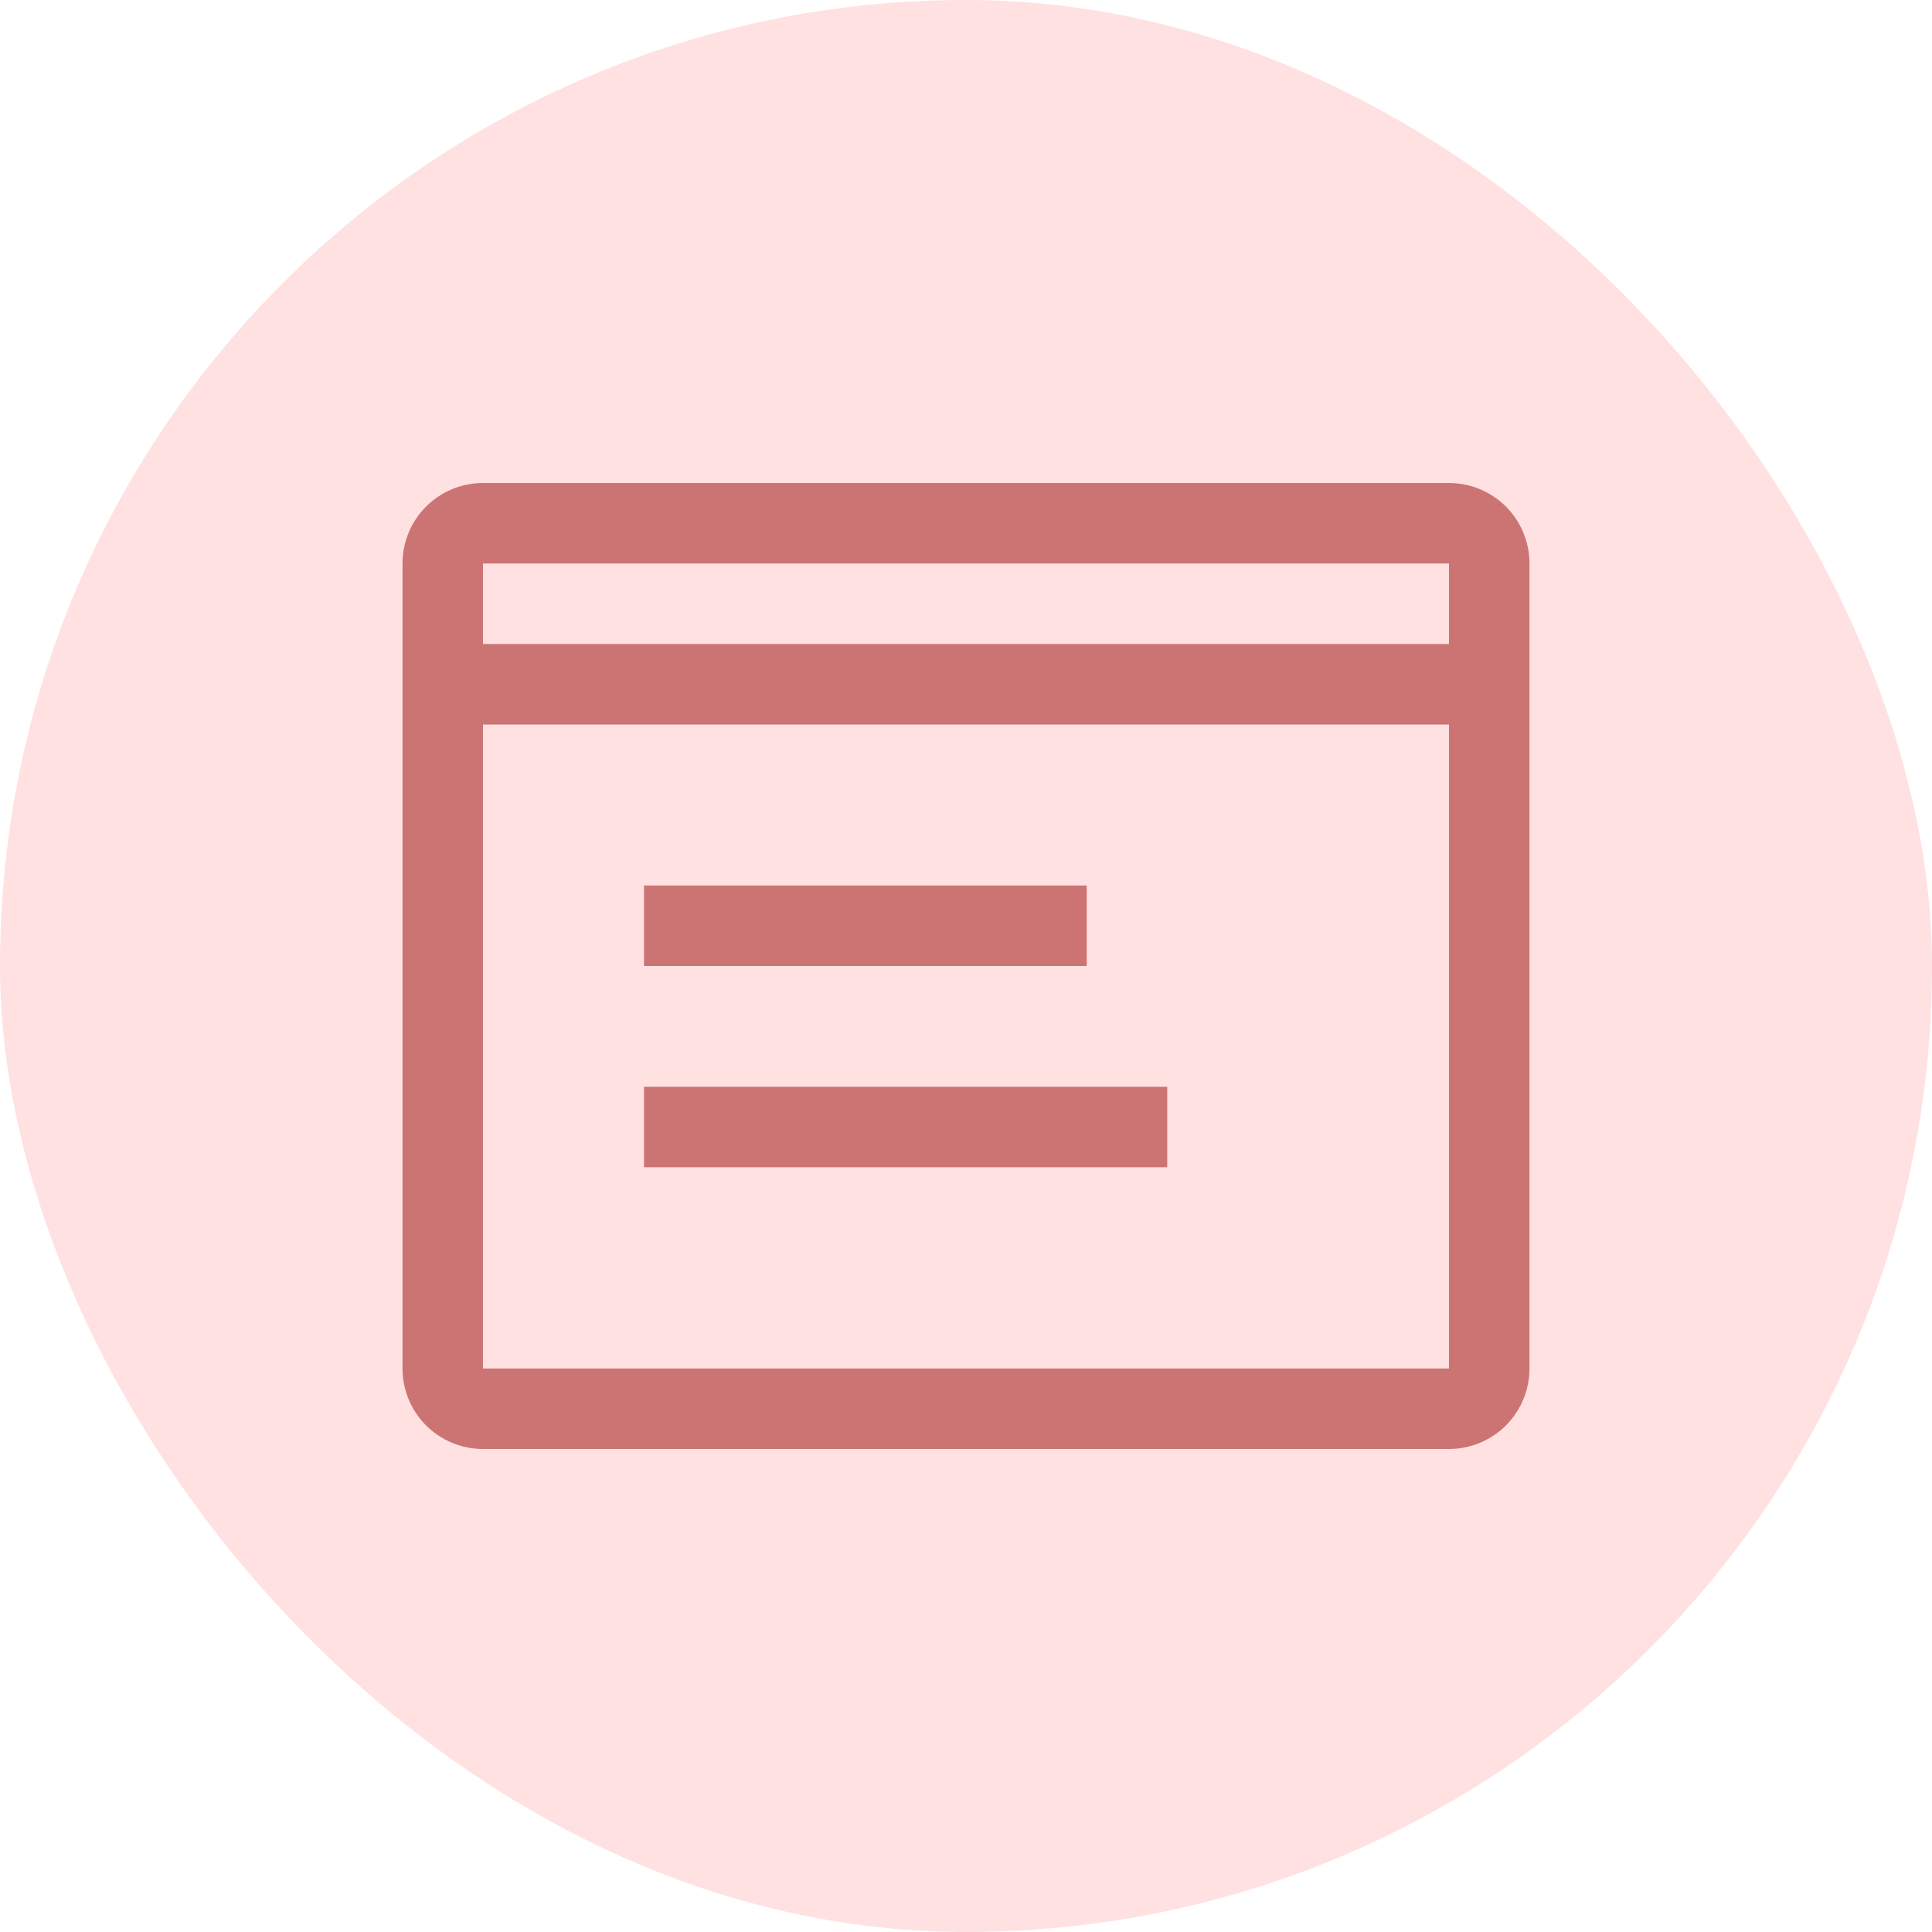
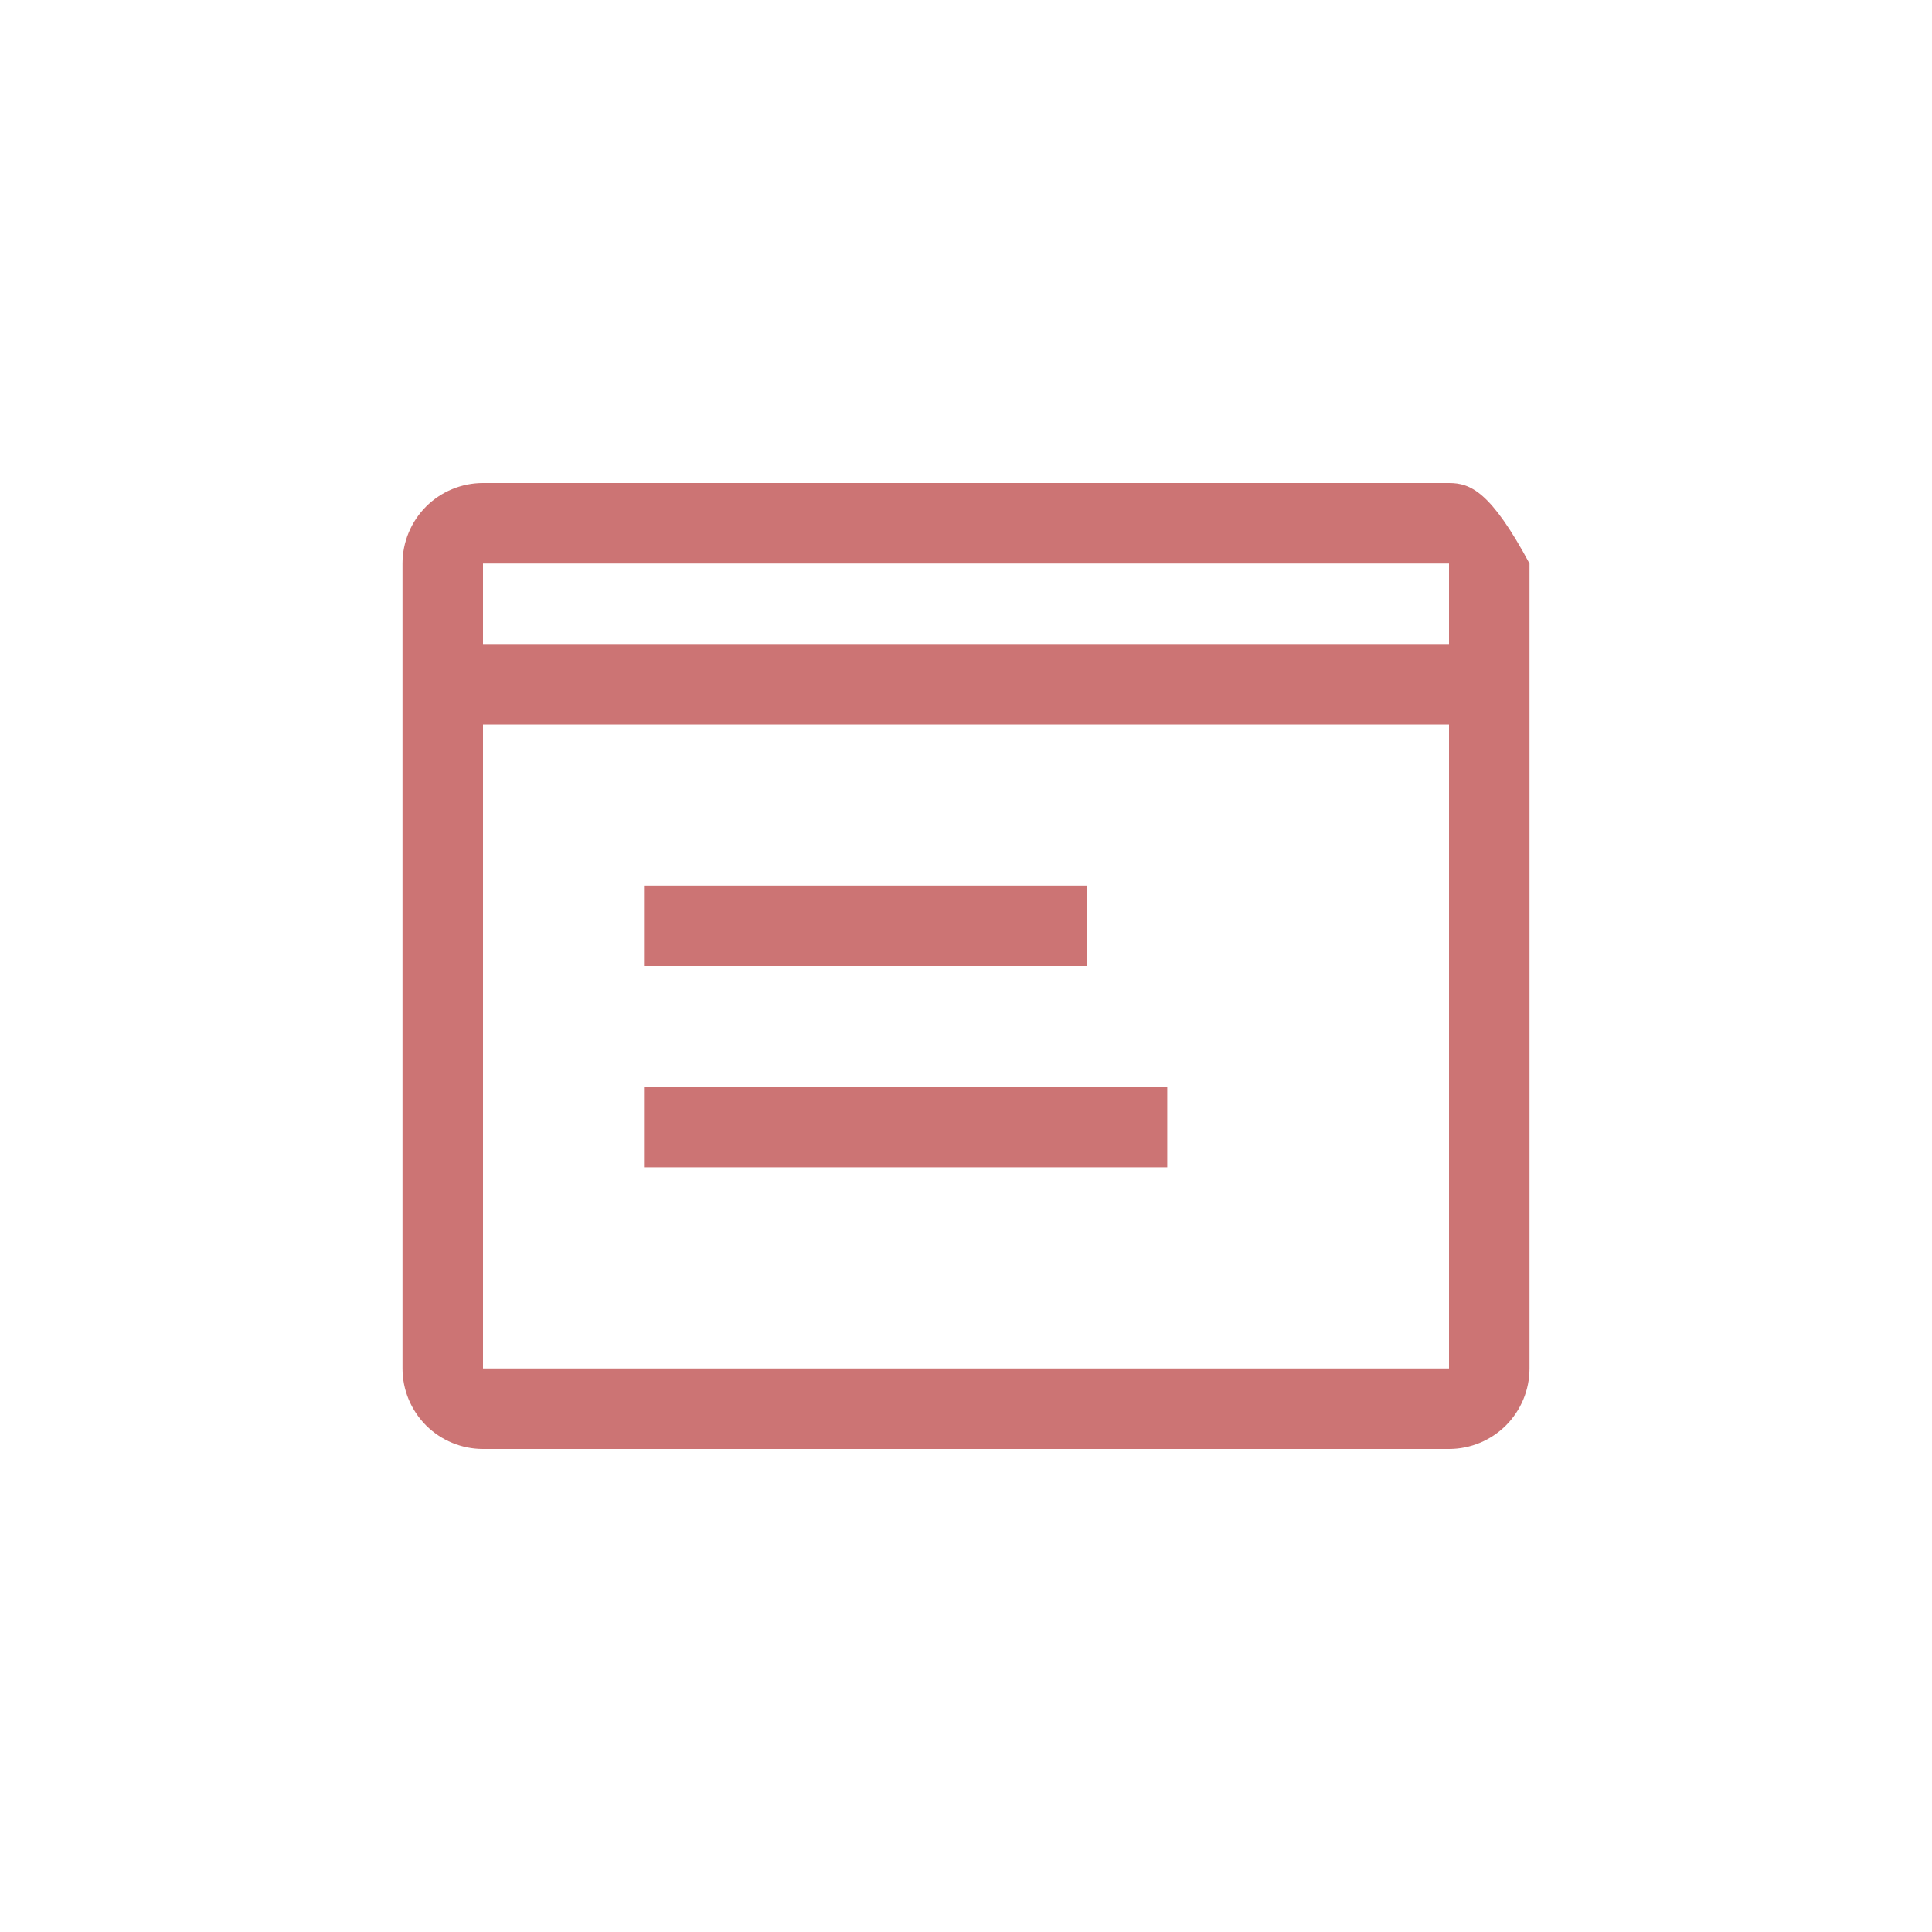
<svg xmlns="http://www.w3.org/2000/svg" width="36" height="36" viewBox="0 0 36 36" fill="none">
-   <rect width="36" height="36" rx="18" fill="#FFE1E1" />
  <path d="M12 16.5H20.25V18H12V16.5ZM12 20.25H21.75V21.75H12V20.25Z" fill="#CC7474" />
-   <path d="M27 9H9C8.602 9 8.221 9.158 7.939 9.439C7.658 9.721 7.5 10.102 7.5 10.5V25.5C7.5 25.898 7.658 26.279 7.939 26.561C8.221 26.842 8.602 27 9 27H27C27.398 27 27.779 26.842 28.061 26.561C28.342 26.279 28.5 25.898 28.5 25.5V10.5C28.5 10.102 28.342 9.721 28.061 9.439C27.779 9.158 27.398 9 27 9ZM27 10.5V12H9V10.5H27ZM9 25.5V13.5H27V25.5H9Z" fill="#CC7474" />
+   <path d="M27 9H9C8.602 9 8.221 9.158 7.939 9.439C7.658 9.721 7.5 10.102 7.5 10.5V25.5C7.5 25.898 7.658 26.279 7.939 26.561C8.221 26.842 8.602 27 9 27H27C27.398 27 27.779 26.842 28.061 26.561C28.342 26.279 28.5 25.898 28.5 25.5V10.5C27.779 9.158 27.398 9 27 9ZM27 10.5V12H9V10.5H27ZM9 25.5V13.5H27V25.5H9Z" fill="#CC7474" />
</svg>